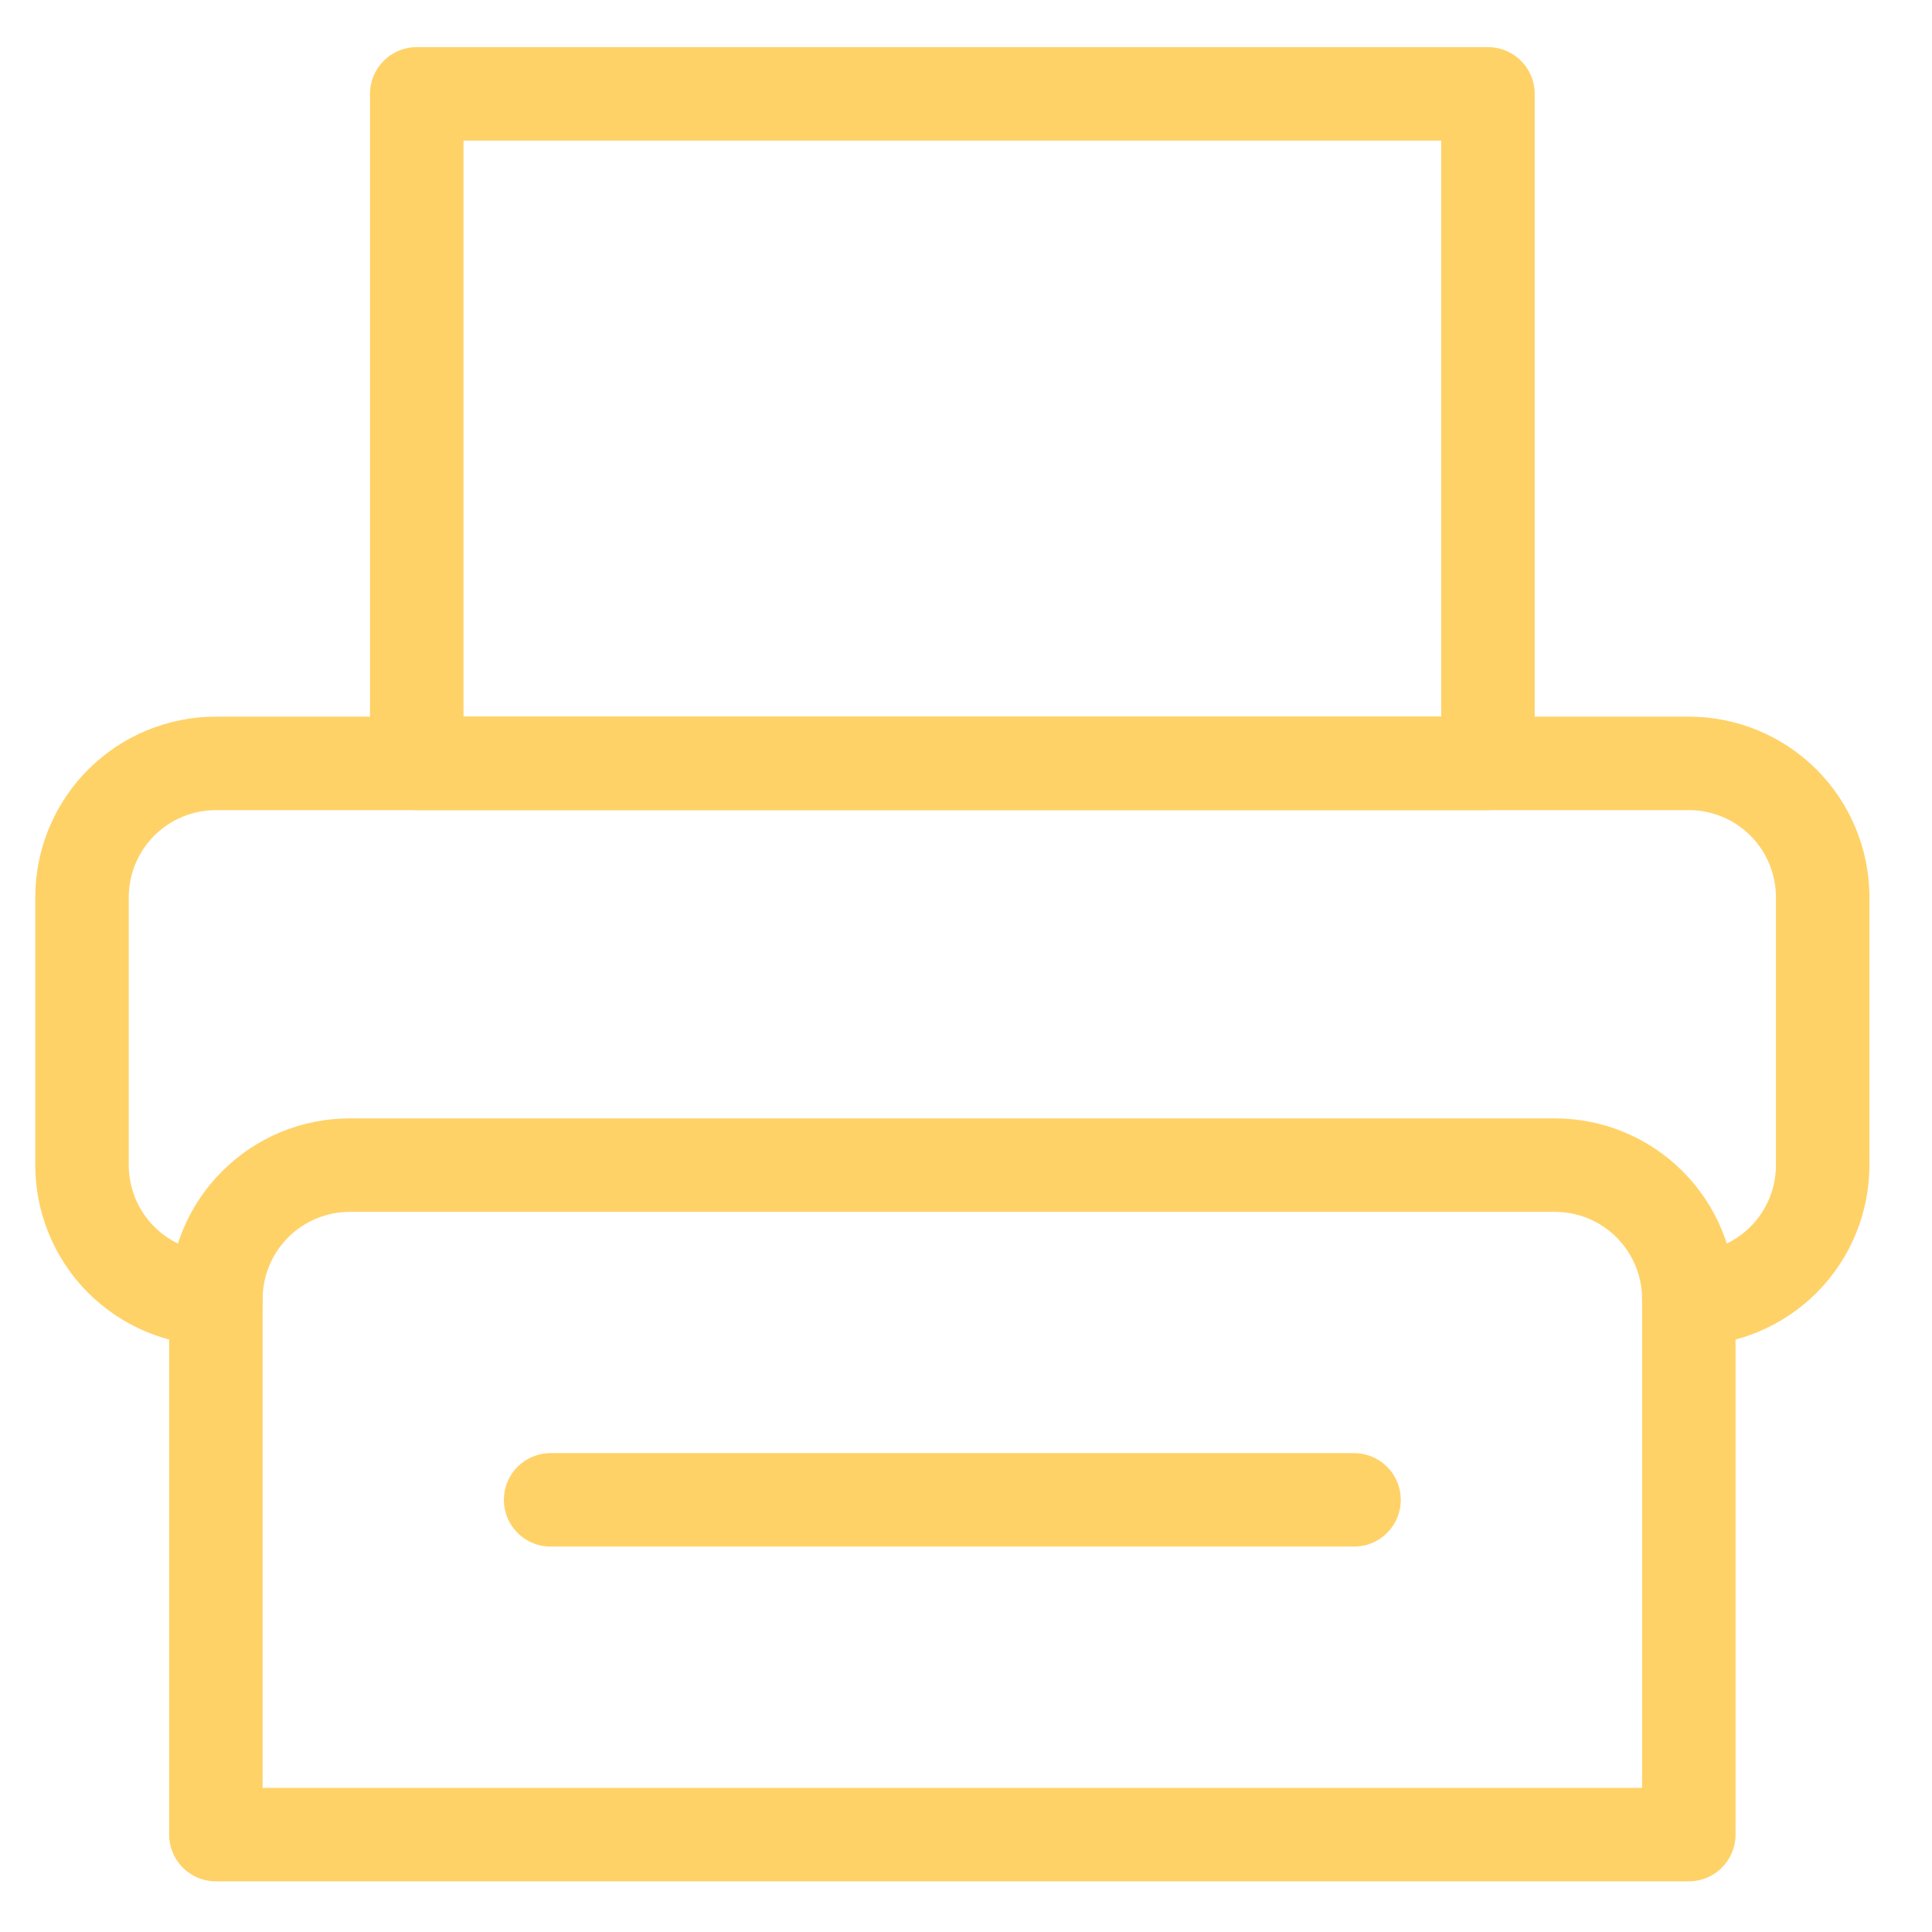
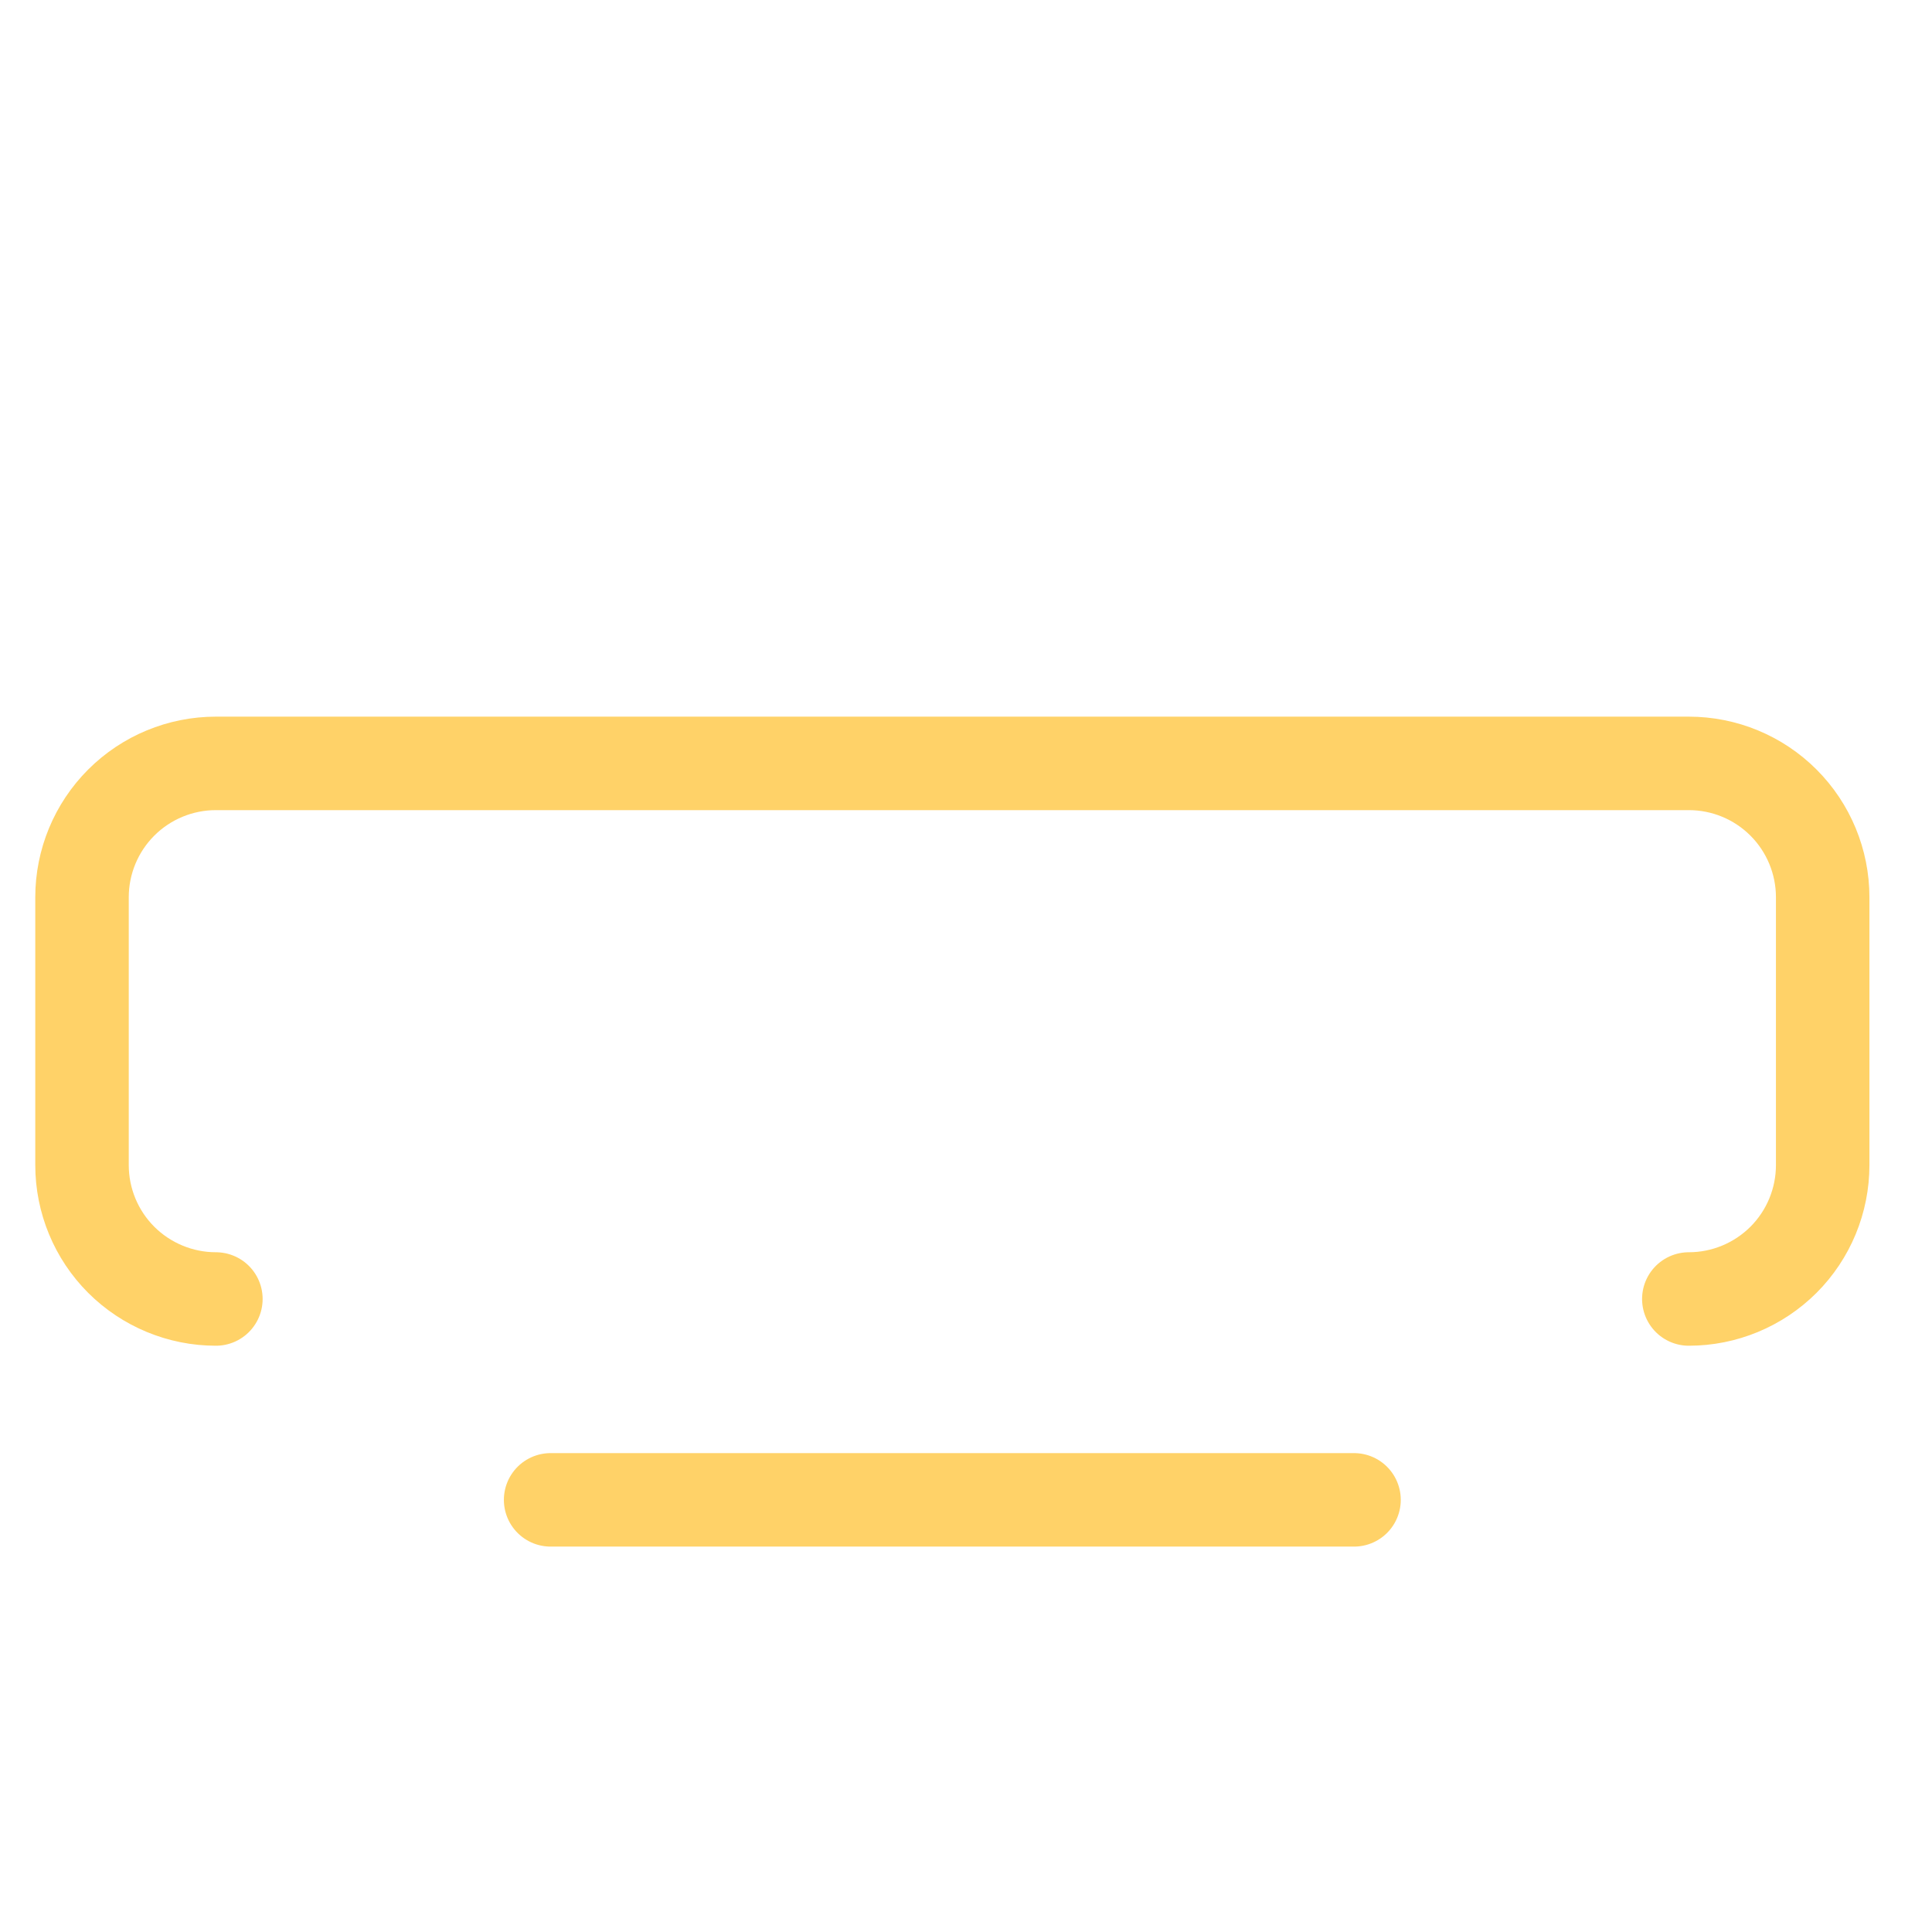
<svg xmlns="http://www.w3.org/2000/svg" width="31" height="31" viewBox="0 0 31 31" fill="none">
  <g clip-path="url(#clip0_287_72)">
-     <path d="M5.613 18.695H24.949C25.519 18.695 26.066 18.921 26.468 19.324C26.871 19.727 27.098 20.273 27.098 20.843V29.437H3.464V20.843C3.464 20.273 3.691 19.727 4.094 19.324C4.497 18.921 5.043 18.695 5.613 18.695V18.695Z" stroke="#FFD268" stroke-width="1.5" stroke-linecap="round" stroke-linejoin="round" />
    <path d="M3.464 20.843C2.895 20.843 2.348 20.616 1.945 20.214C1.542 19.811 1.316 19.264 1.316 18.694V14.397C1.316 13.828 1.542 13.281 1.945 12.878C2.348 12.475 2.895 12.249 3.464 12.249H27.098C27.668 12.249 28.214 12.475 28.617 12.878C29.02 13.281 29.246 13.828 29.246 14.397V18.694C29.246 19.264 29.02 19.811 28.617 20.214C28.214 20.616 27.668 20.843 27.098 20.843" stroke="#FFD268" stroke-width="1.5" stroke-linecap="round" stroke-linejoin="round" />
-     <path d="M23.875 1.506H6.687V12.249H23.875V1.506Z" stroke="#FFD268" stroke-width="1.5" stroke-linecap="round" stroke-linejoin="round" />
    <path d="M8.835 24.066H21.726" stroke="#FFD268" stroke-width="1.5" stroke-linecap="round" stroke-linejoin="round" />
  </g>
  <defs>
    <clipPath id="clip0_287_72">
      <rect width="30.079" height="30.079" fill="white" transform="translate(0.242 0.48)" />
    </clipPath>
  </defs>
</svg>